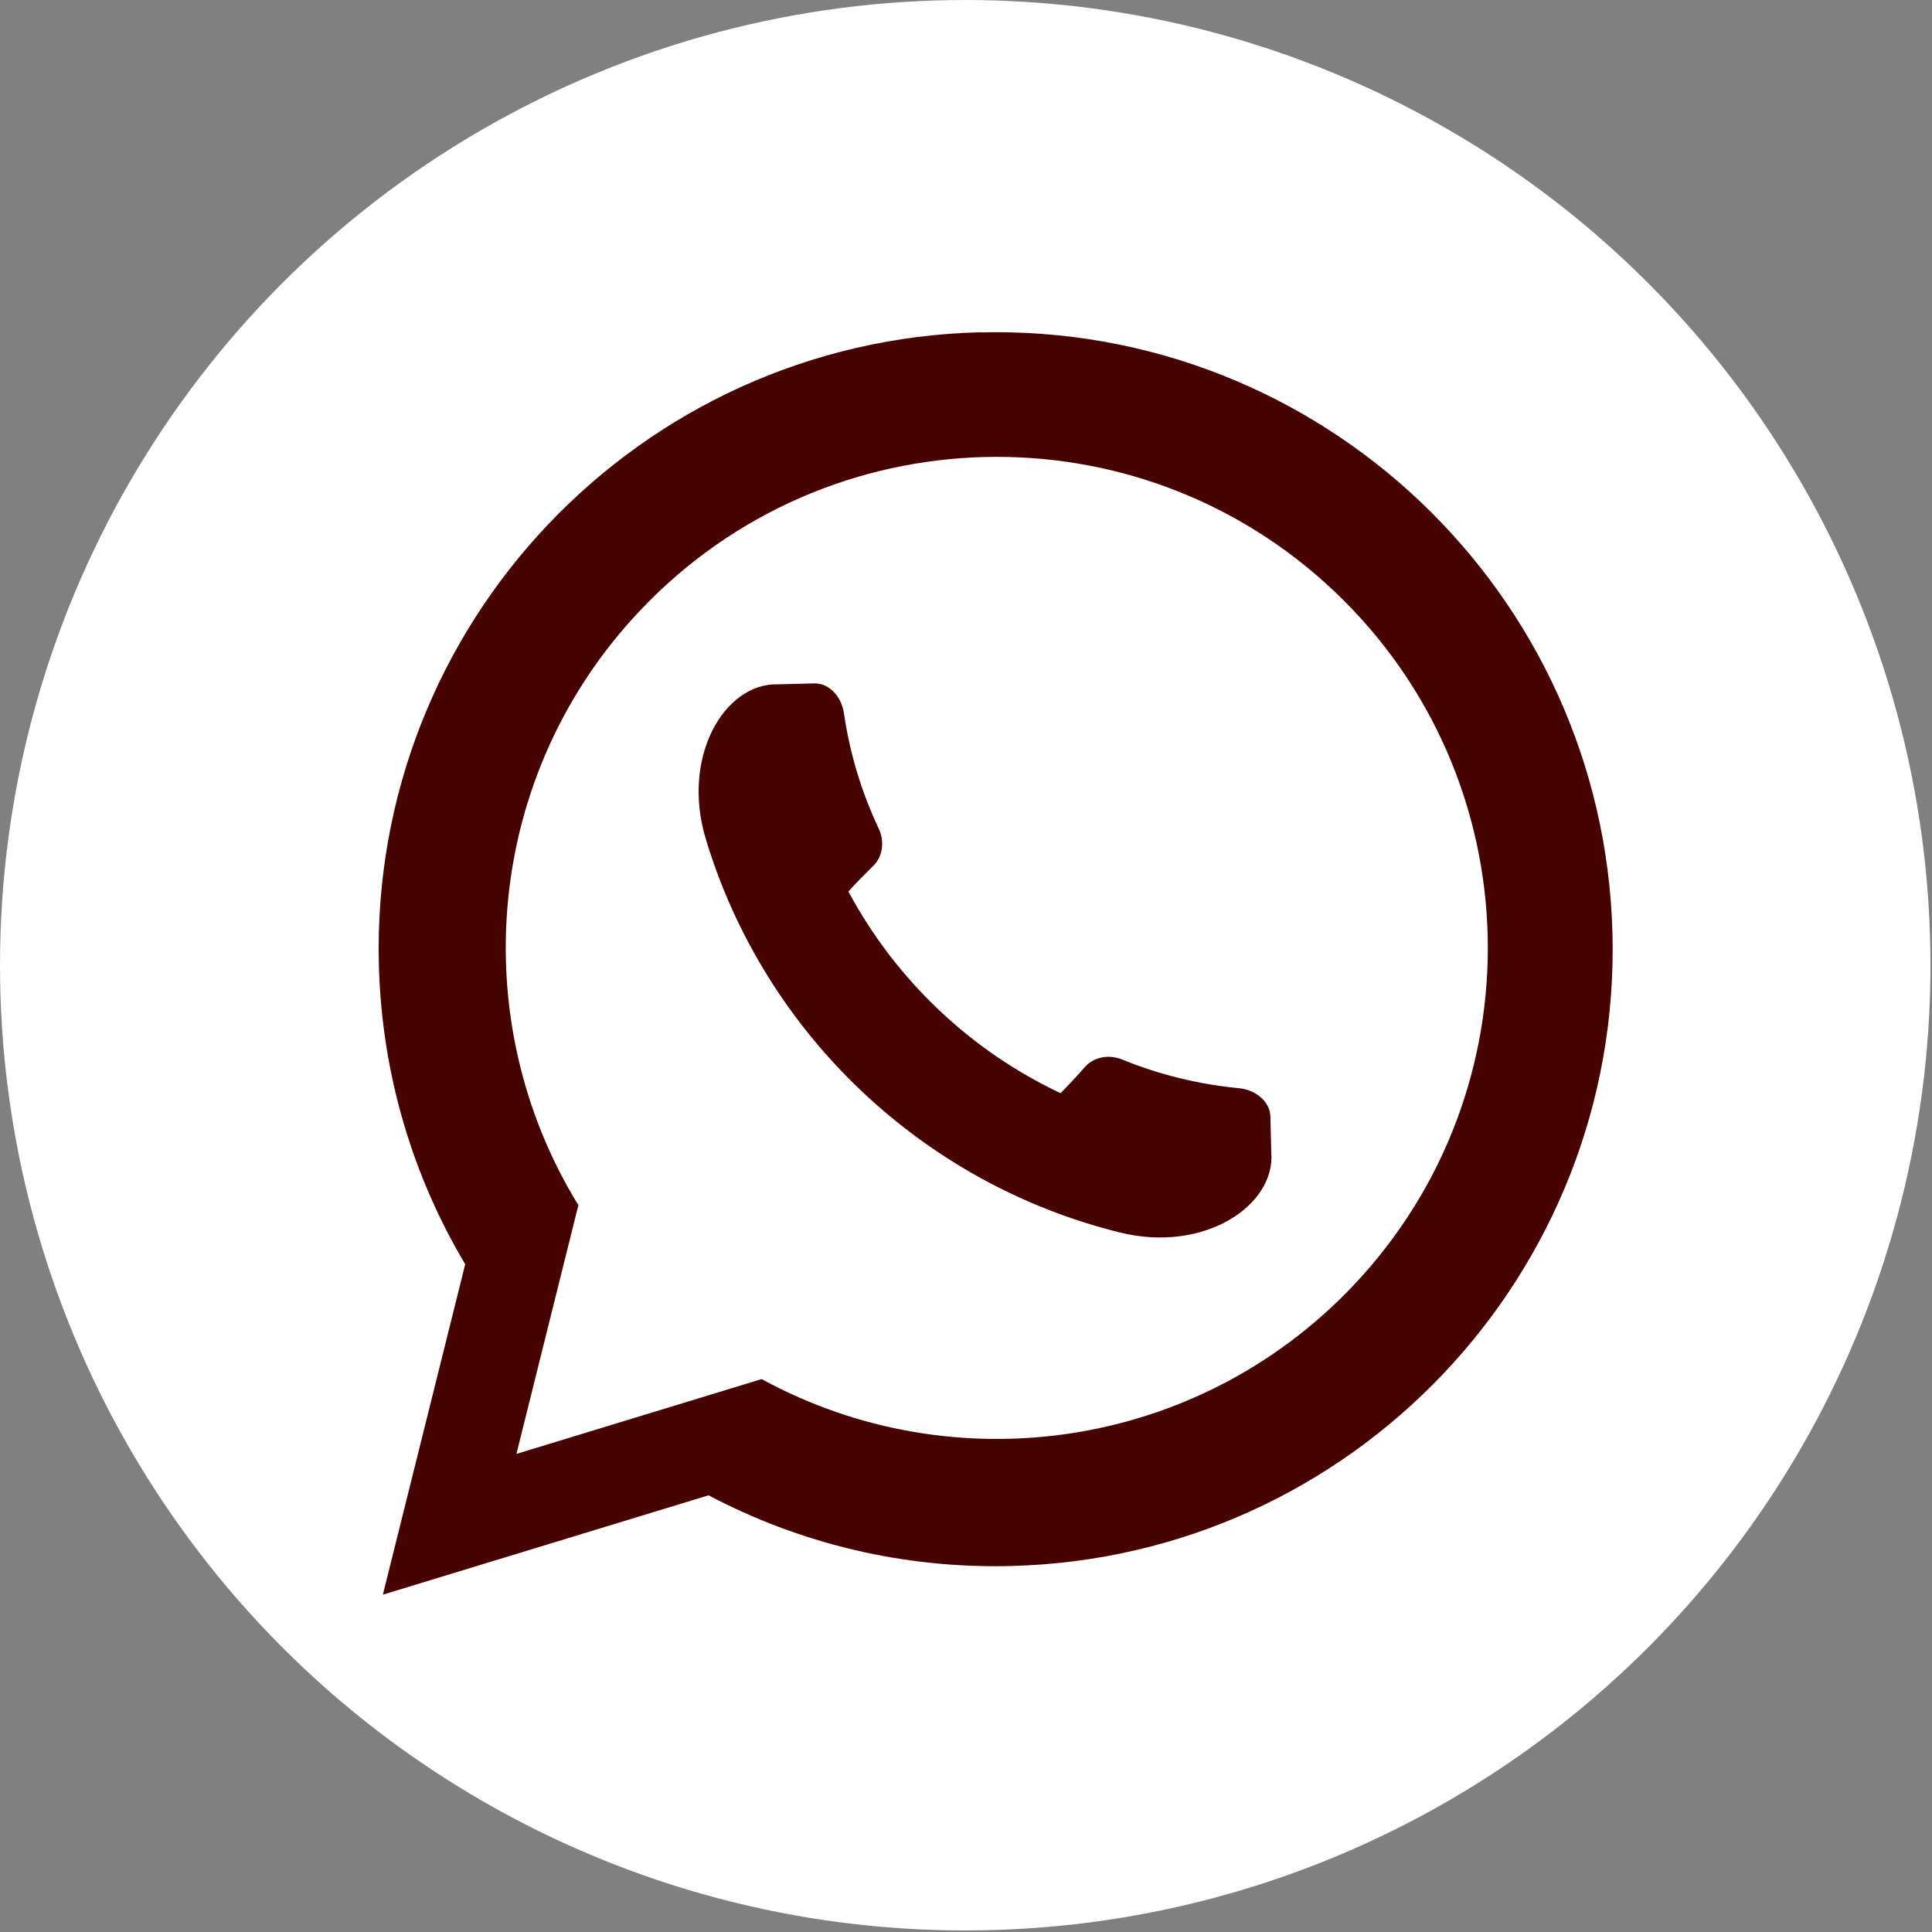
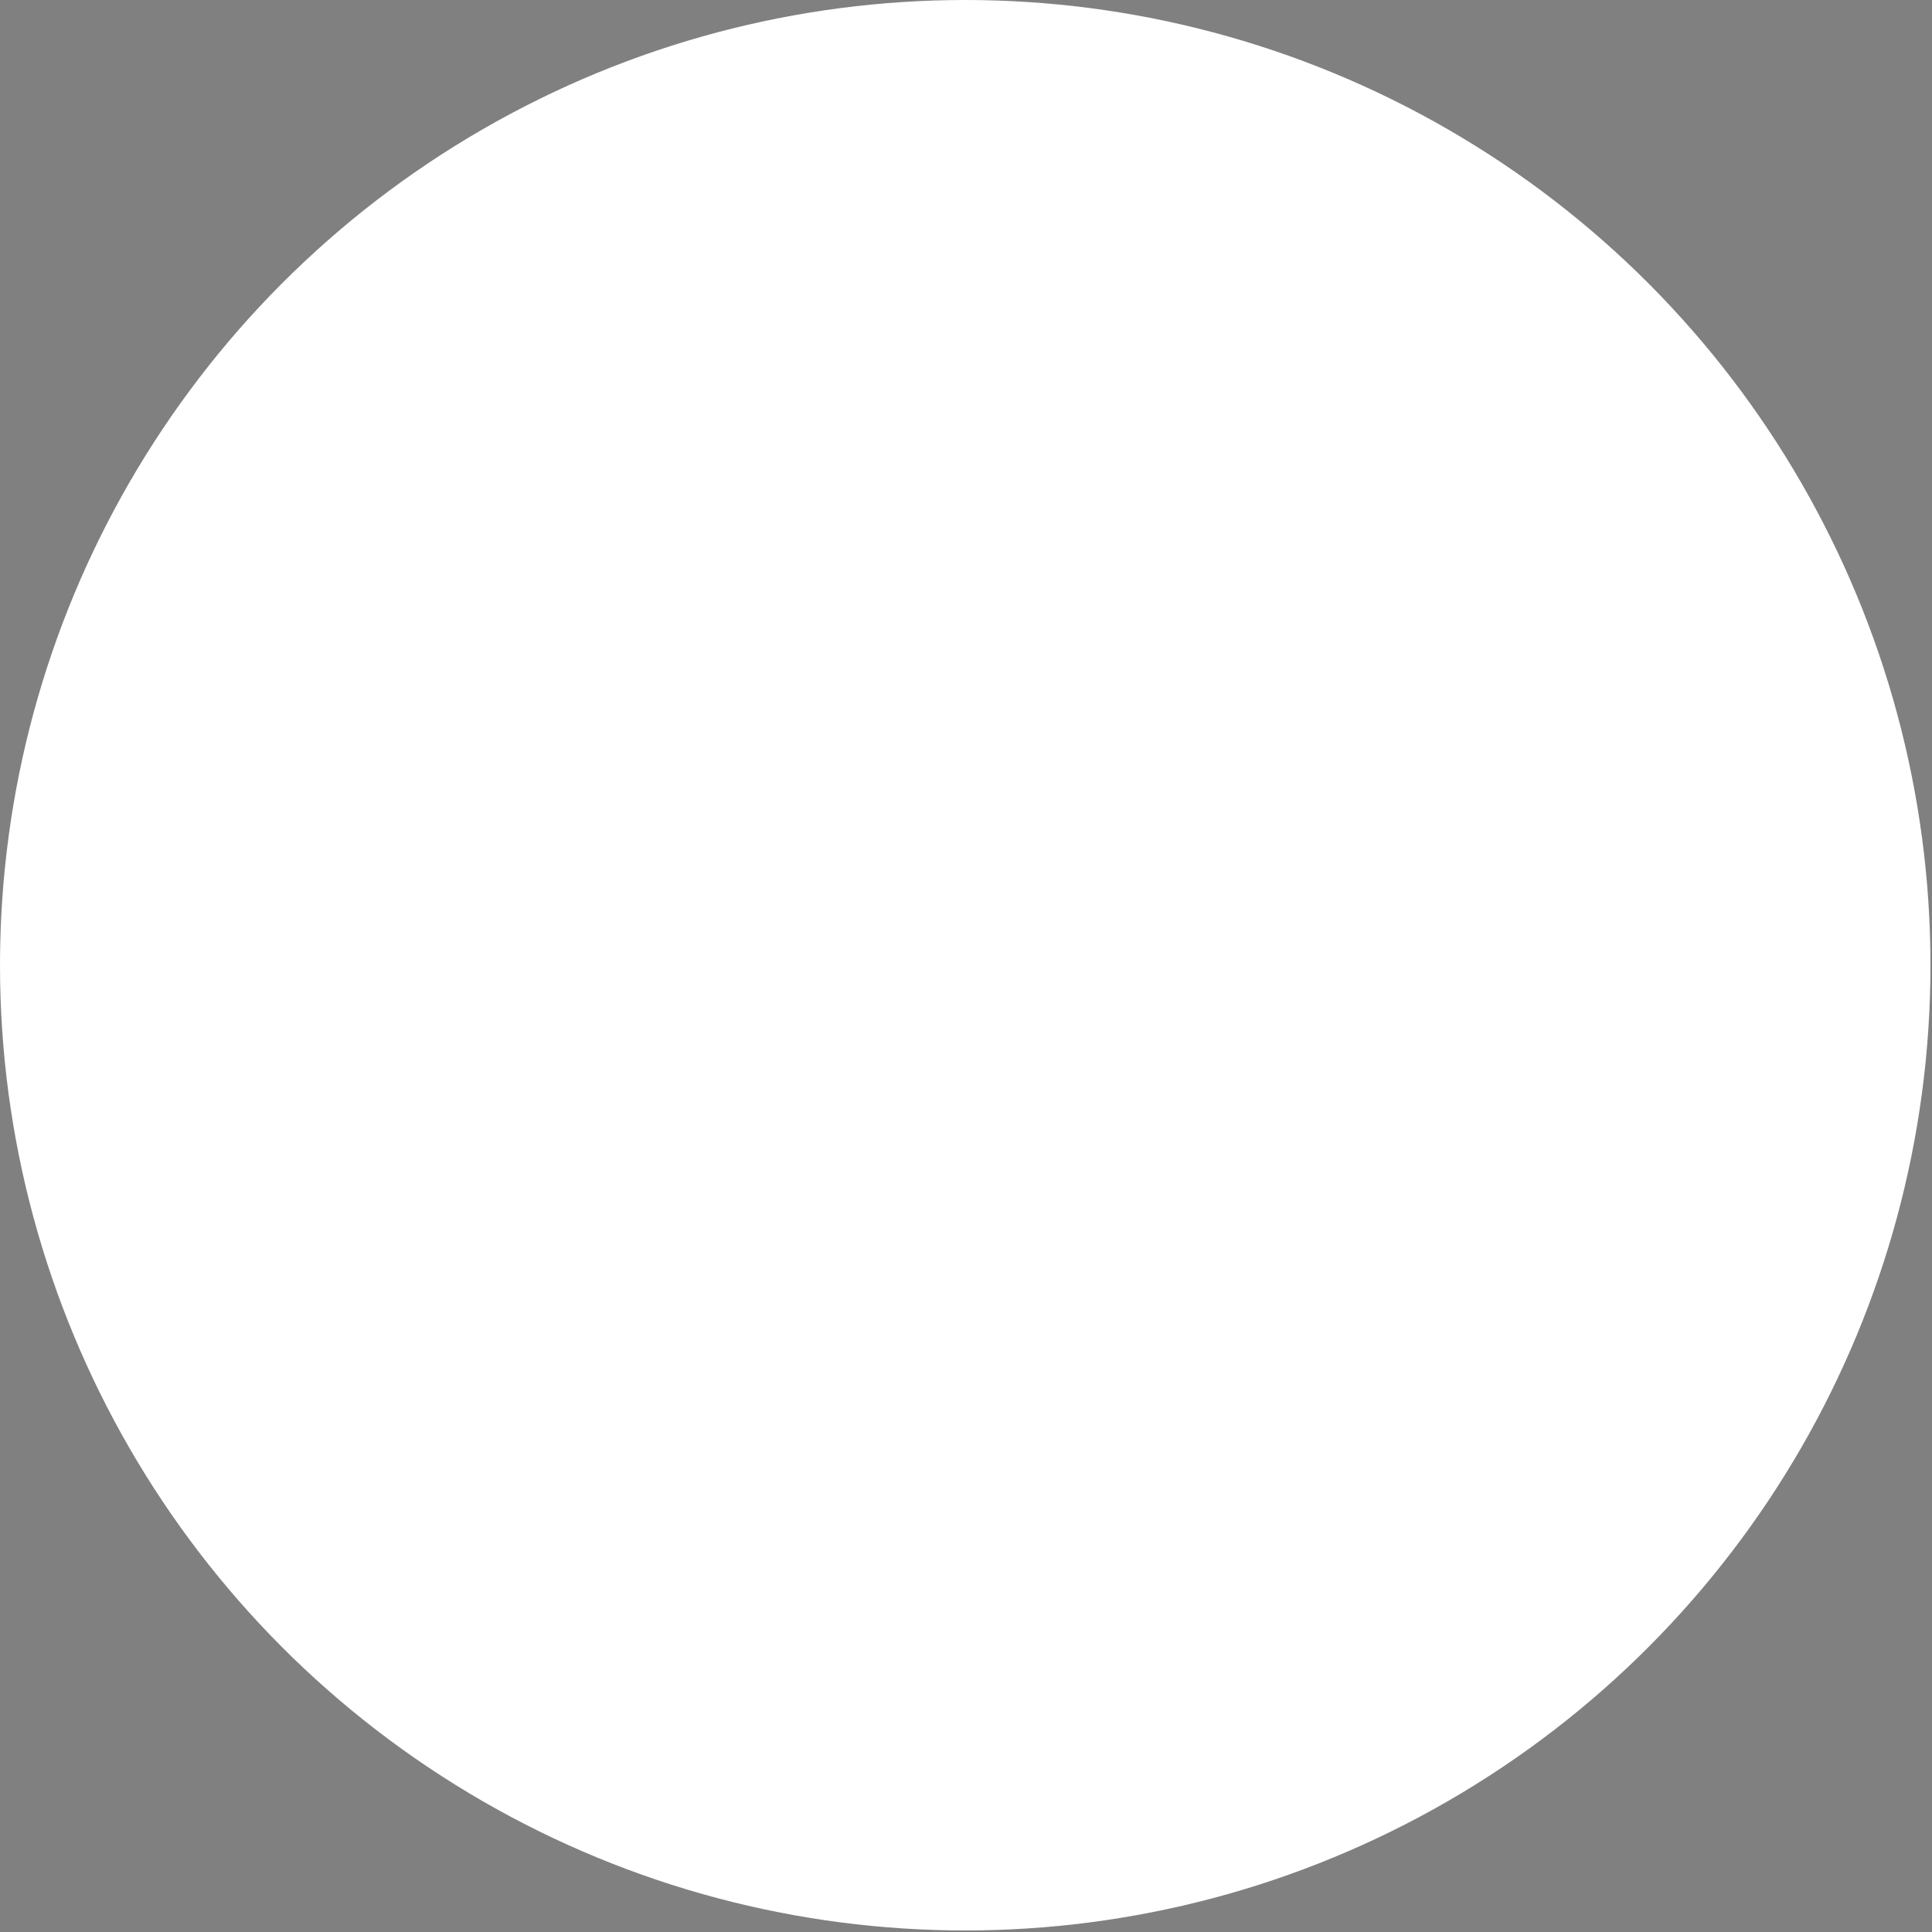
<svg xmlns="http://www.w3.org/2000/svg" clip-rule="evenodd" fill="#000000" fill-rule="evenodd" height="12.6" image-rendering="optimizeQuality" preserveAspectRatio="xMidYMid meet" shape-rendering="geometricPrecision" text-rendering="geometricPrecision" version="1" viewBox="0.0 0.0 12.6 12.6" width="12.6" zoomAndPan="magnify">
  <rect x="0.0" y="0.0" width="12.6" height="12.6" fill="#808080" stroke="none" />
  <g>
    <g id="change1_1">
      <circle cx="6.295" cy="6.295" fill="#ffffff" r="6.295" />
    </g>
    <g id="change2_1">
-       <path d="M6.389 2.168c2.221,-0.058 4.069,1.697 4.127,3.918 0.058,2.221 -1.697,4.069 -3.918,4.127 -0.713,0.019 -1.388,-0.15 -1.977,-0.461l-2.124 0.648 0.537 -2.155c-0.341,-0.572 -0.544,-1.237 -0.563,-1.951 -0.058,-2.221 1.697,-4.069 3.918,-4.127zm-2.211 1.81c-1.018,1.072 -1.151,2.67 -0.406,3.882l-0.404 1.622 1.599 -0.488c1.256,0.685 2.842,0.46 3.856,-0.607 1.217,-1.282 1.166,-3.306 -0.115,-4.525l-0.002 -0.002c-1.282,-1.218 -3.309,-1.166 -4.527,0.117zm2.74 3.152c-0.59,-0.278 -1.077,-0.741 -1.385,-1.316 0.053,-0.058 0.108,-0.114 0.164,-0.169 0.061,-0.061 0.073,-0.159 0.033,-0.243 -0.109,-0.231 -0.187,-0.483 -0.226,-0.75 -0.016,-0.109 -0.096,-0.197 -0.192,-0.195 -0.068,0.002 -0.15,0.004 -0.238,0.006 -0.347,-0.011 -0.635,0.471 -0.47,1.012 0.383,1.267 1.415,2.246 2.7,2.563 0.549,0.136 1.015,-0.176 0.987,-0.522 -0.002,-0.079 -0.004,-0.158 -0.006,-0.237 -0.004,-0.096 -0.095,-0.171 -0.205,-0.182 -0.269,-0.026 -0.524,-0.09 -0.761,-0.187 -0.086,-0.035 -0.183,-0.018 -0.241,0.046 -0.052,0.059 -0.105,0.116 -0.16,0.172z" fill="#470300" />
-     </g>
+       </g>
  </g>
</svg>